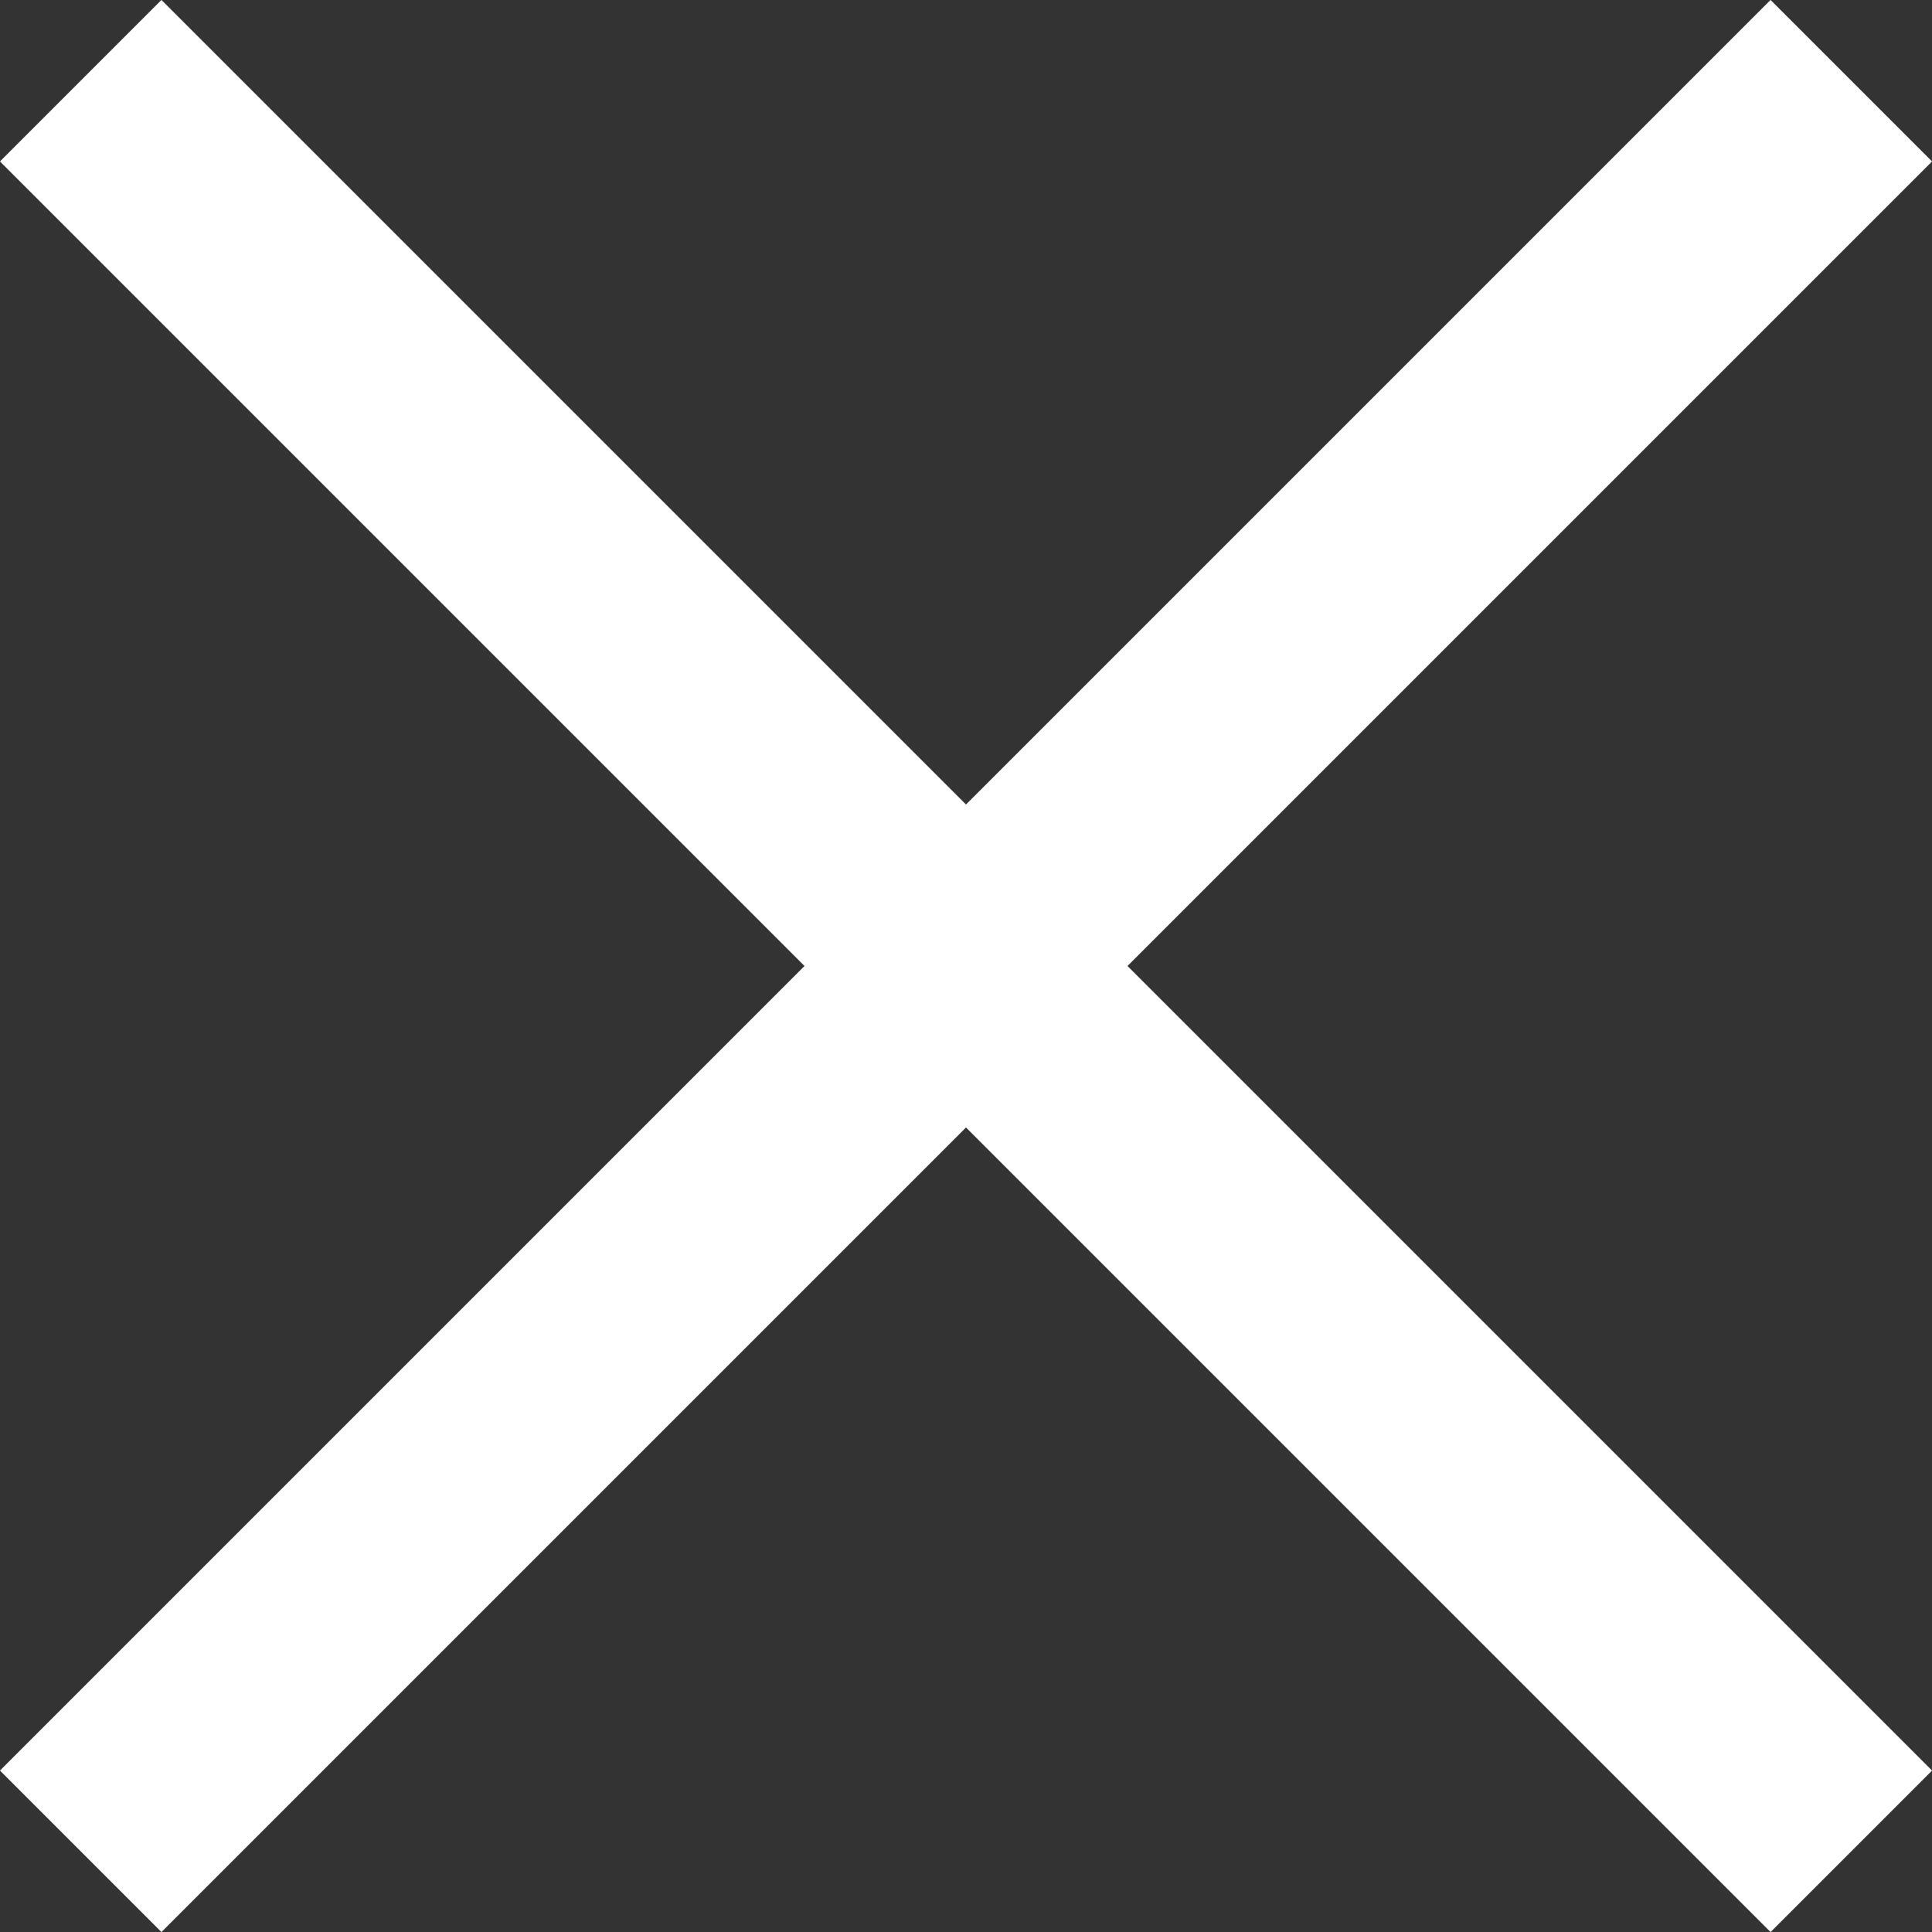
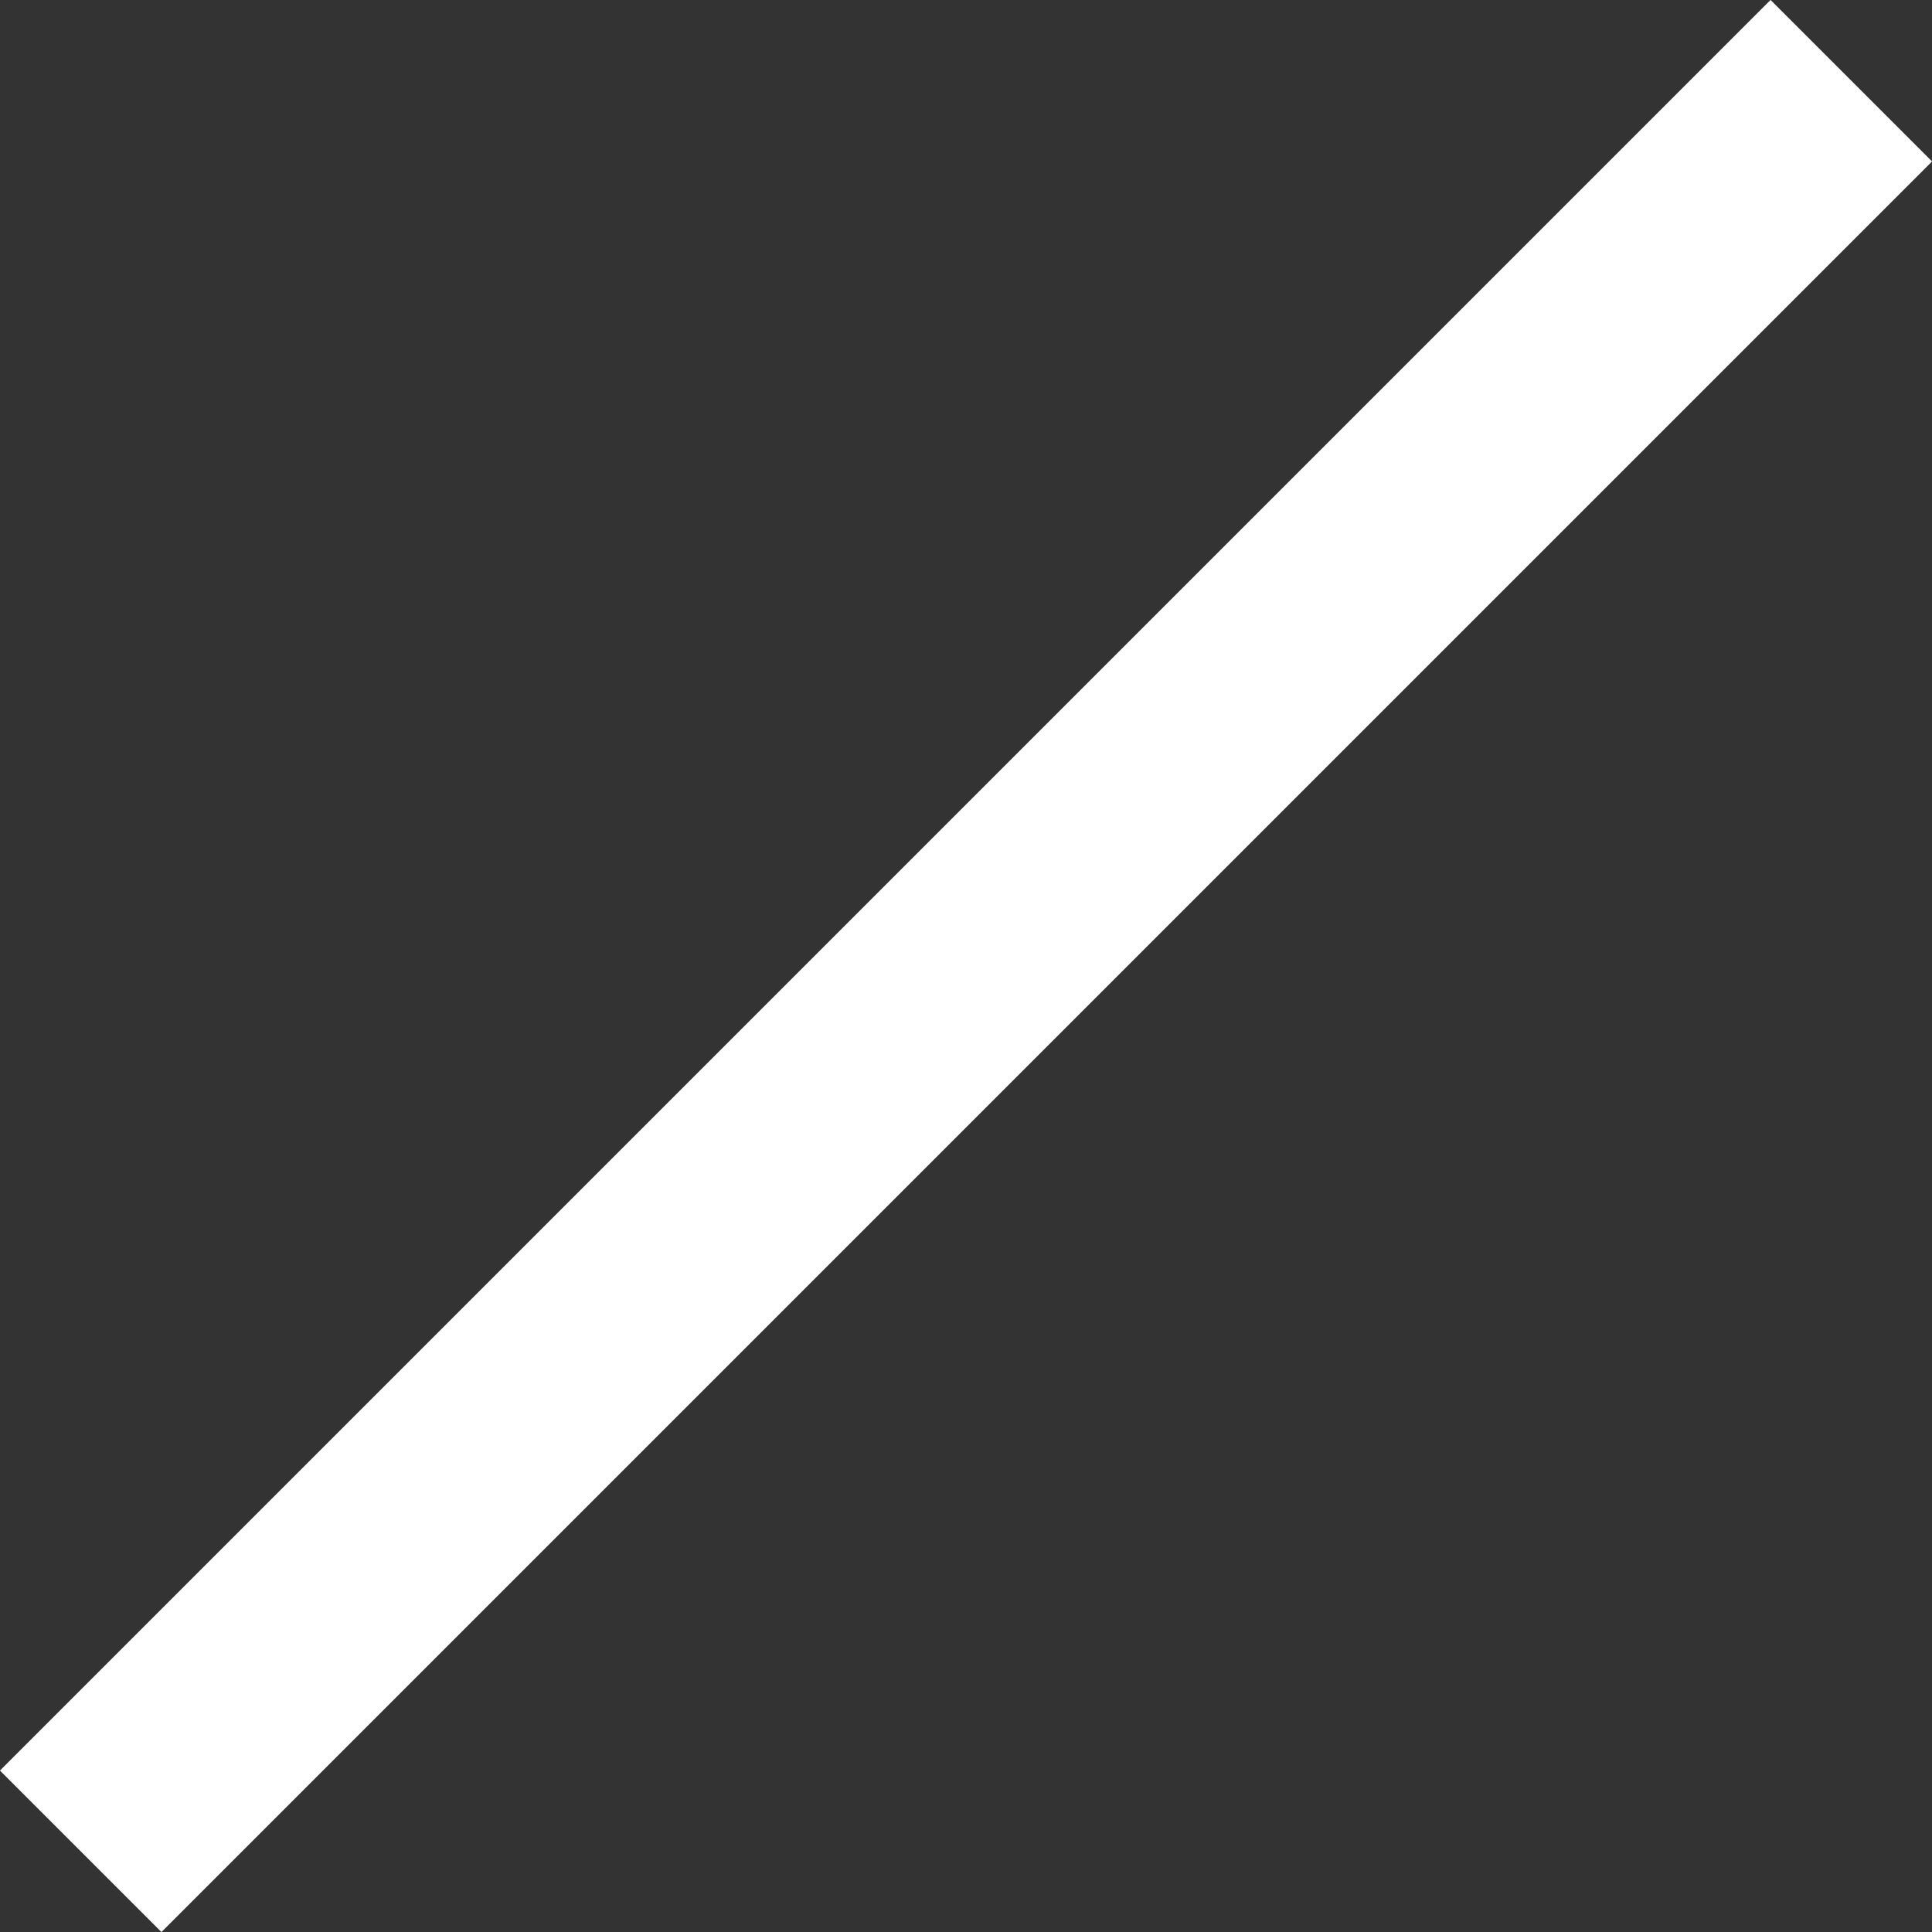
<svg xmlns="http://www.w3.org/2000/svg" id="Layer_2" data-name="Layer 2" viewBox="0 0 101.51 101.51">
  <rect x="0" y="0" width="101.51" height="101.51" fill="#333333" stroke="none" />
  <defs>
    <style>
      .cls-1 {
        fill: none;
        stroke: #fff;
        stroke-miterlimit: 10;
        stroke-width: 12px;
      }
    </style>
  </defs>
  <g id="Layer_1-2" data-name="Layer 1">
-     <line class="cls-1" x1="4.24" y1="4.24" x2="97.27" y2="97.27" />
    <line class="cls-1" x1="97.27" y1="4.24" x2="4.24" y2="97.27" />
  </g>
</svg>